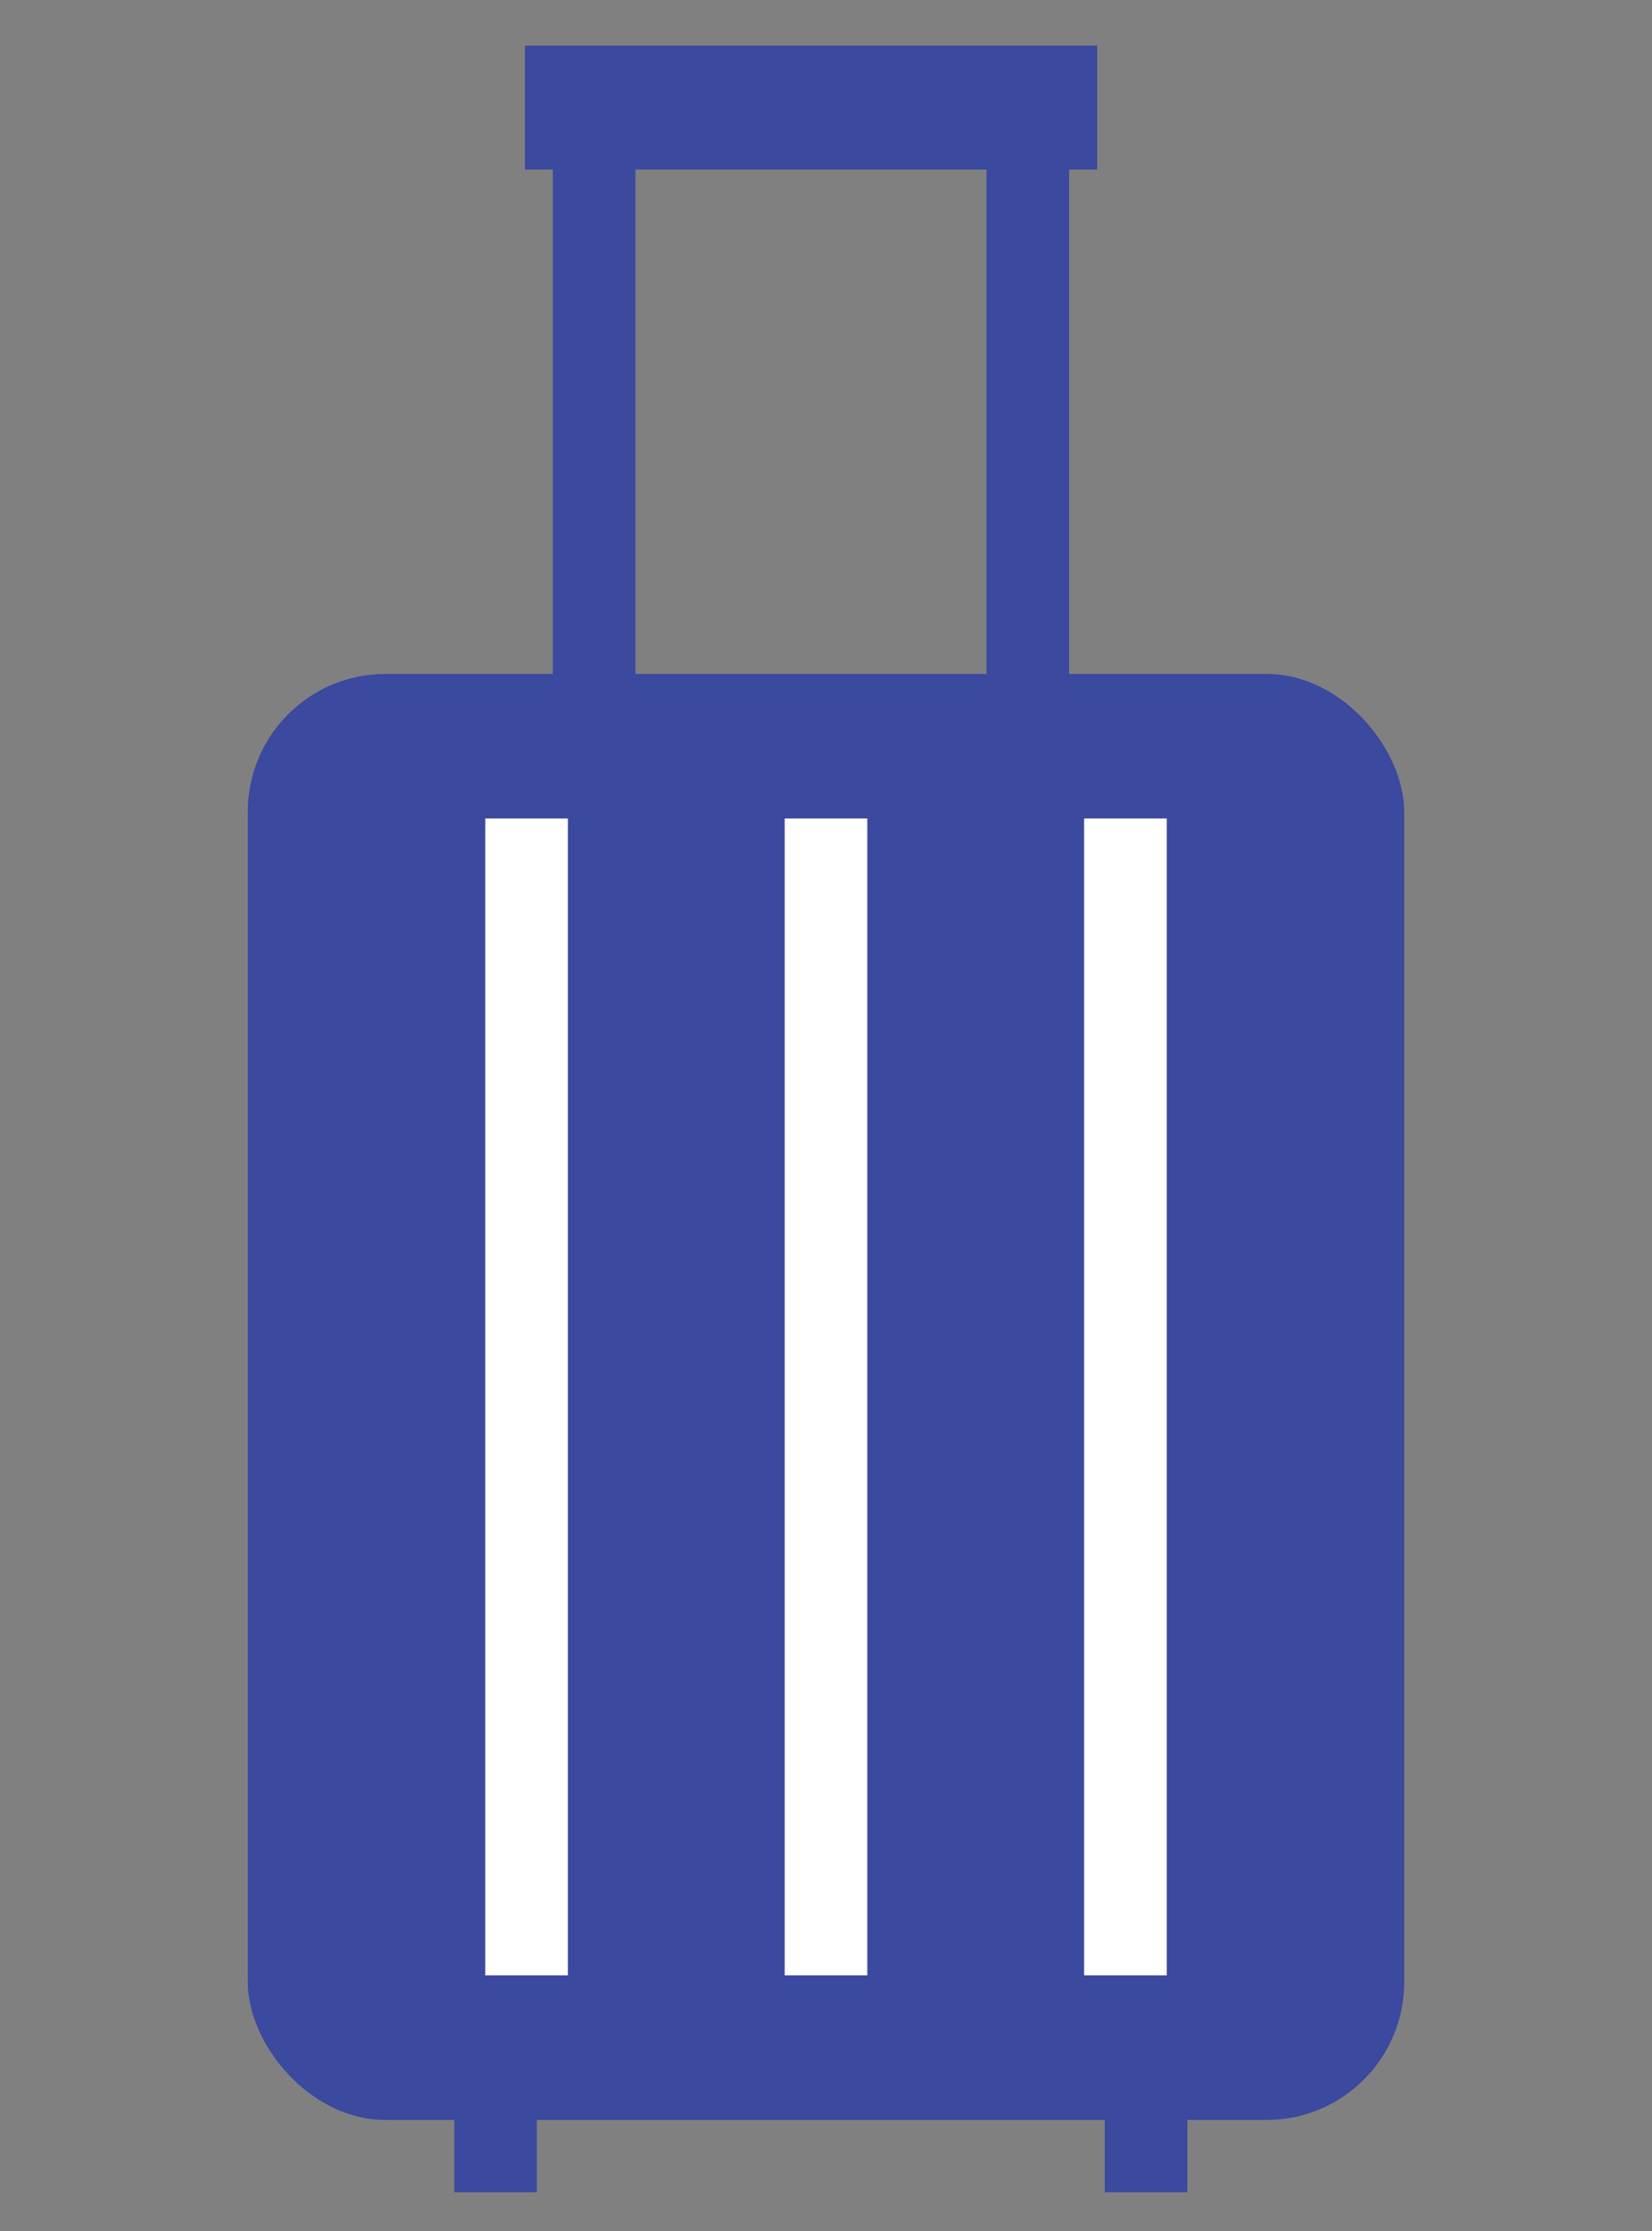
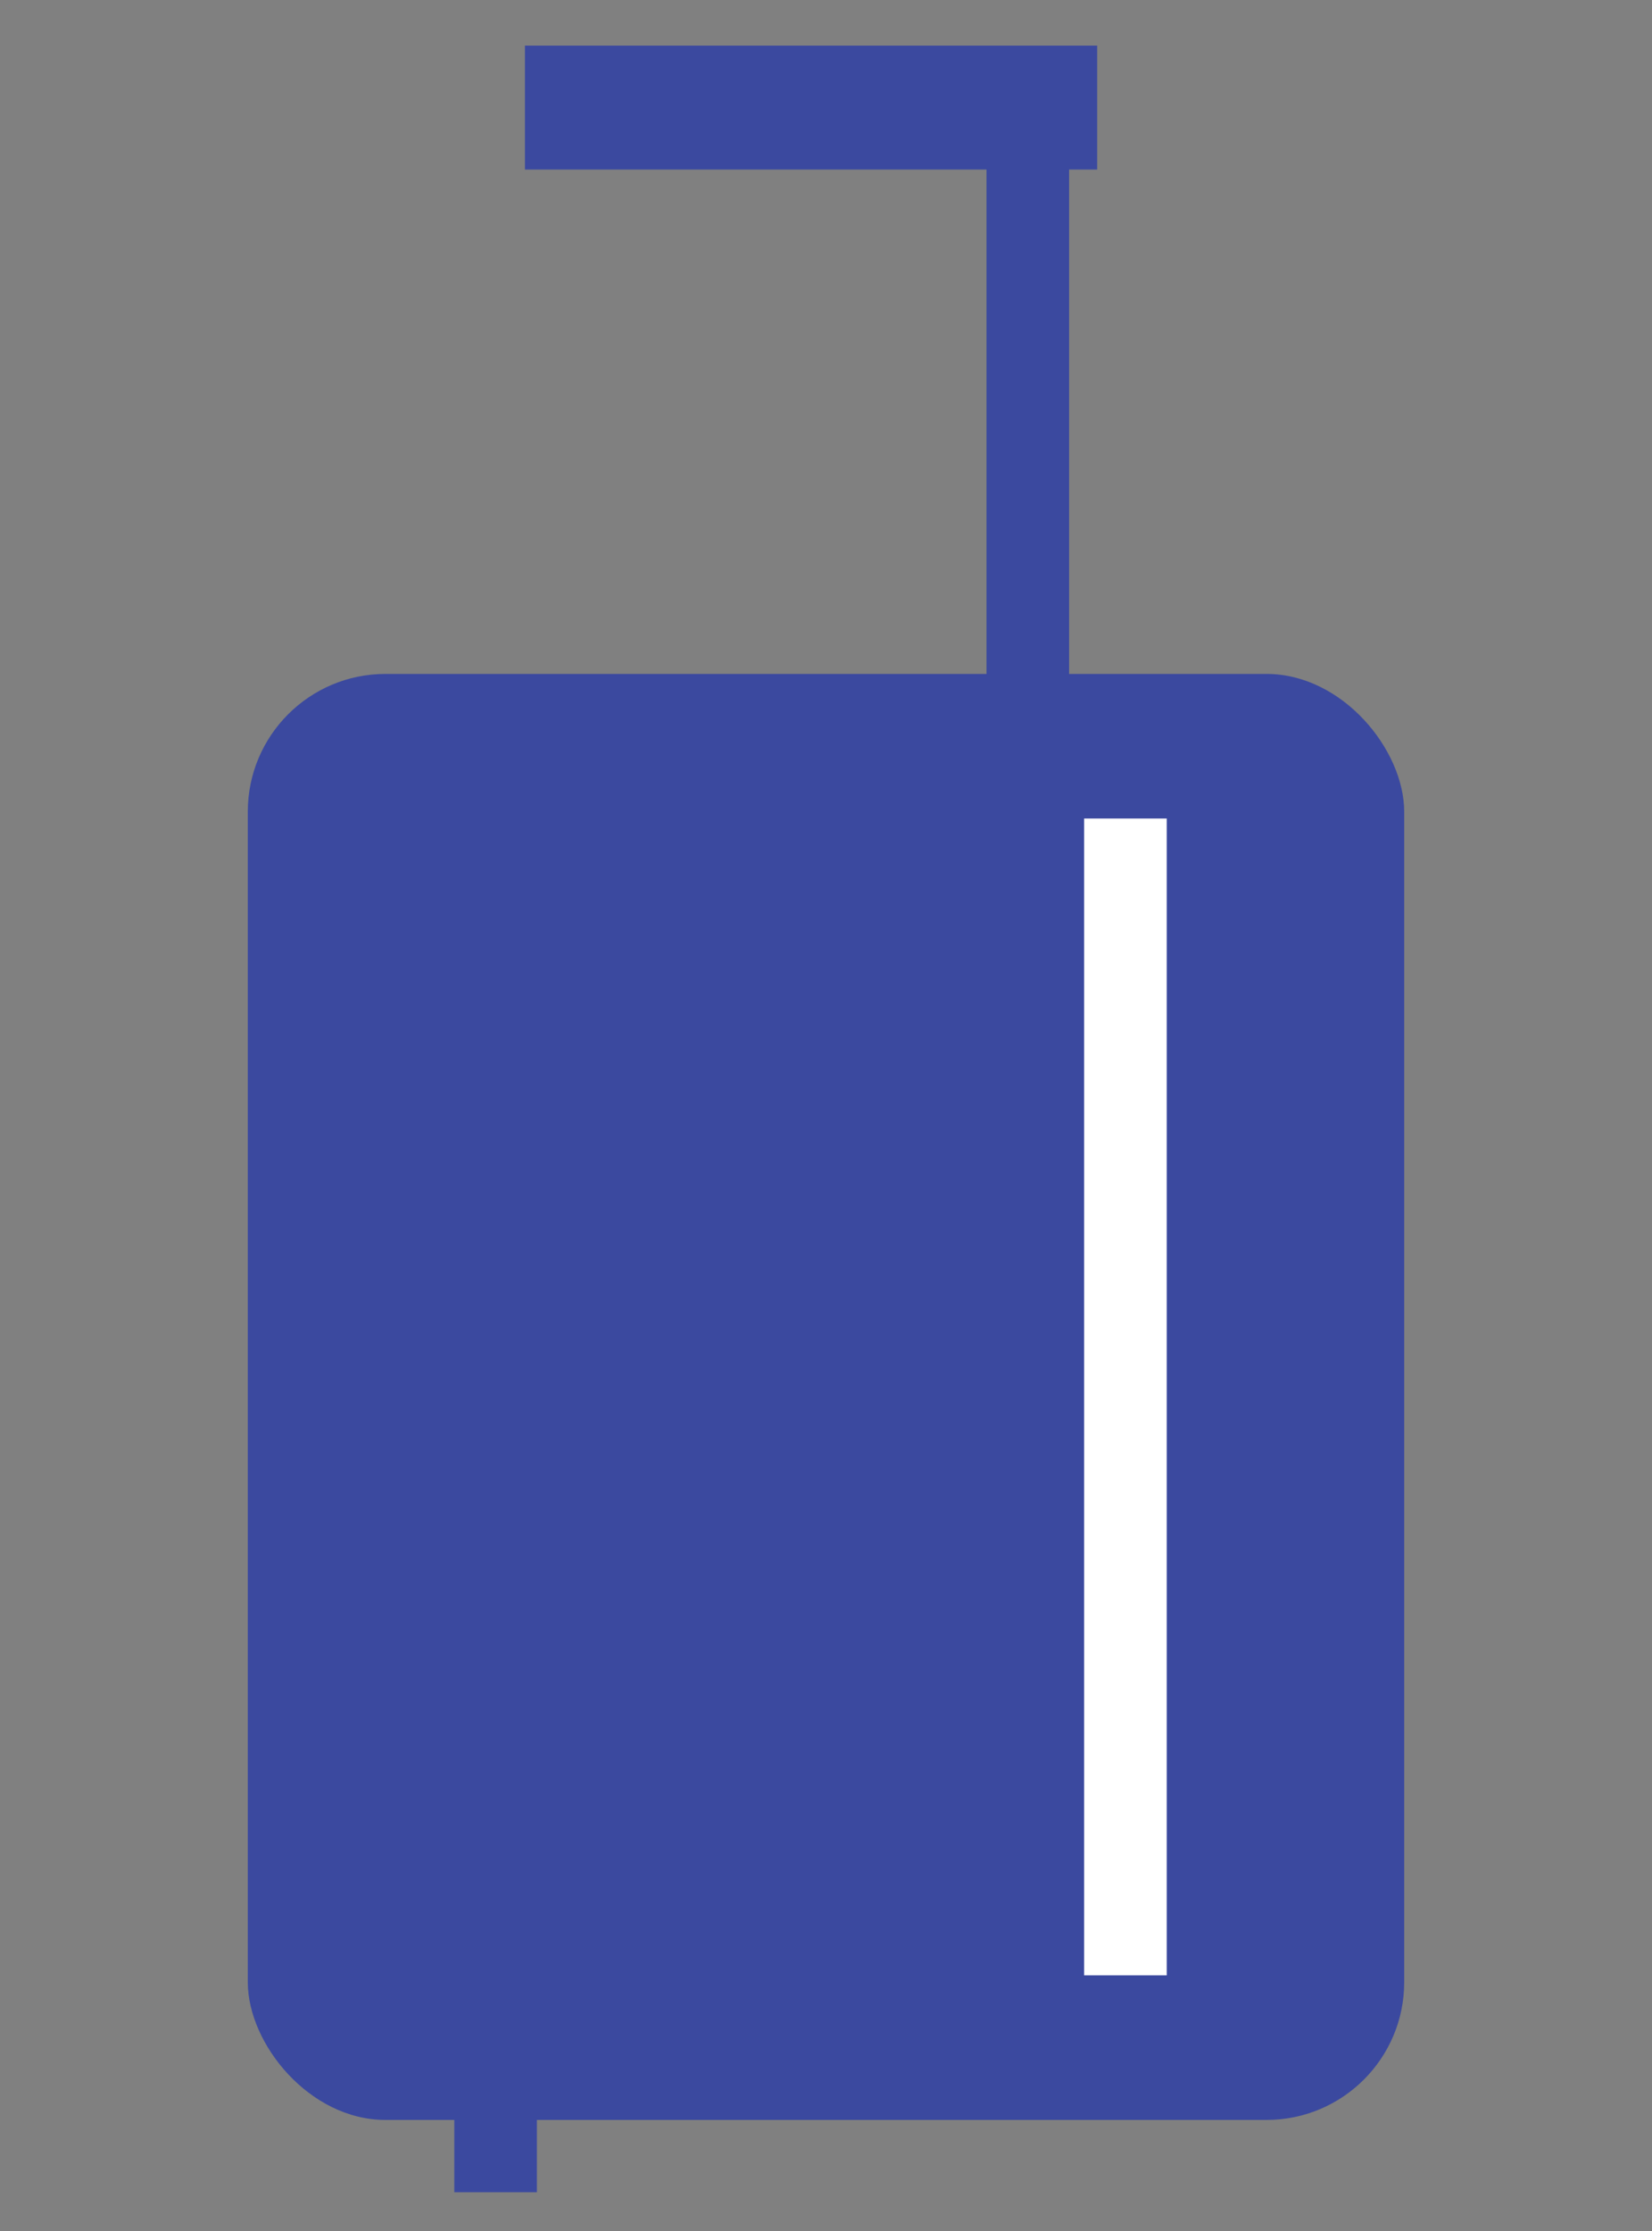
<svg xmlns="http://www.w3.org/2000/svg" width="20" height="27" viewBox="0 0 20 27" fill="none">
  <rect x="0" y="0" width="20" height="27" fill="#808080" stroke="none" />
-   <path d="M7.193 1.302V9.177" stroke="#3B499F" />
  <path d="M12.443 1.302V9.177" stroke="#3B499F" />
  <path d="M6.355 1.302H13.283" stroke="#3B499F" stroke-width="1.5" />
  <rect x="3" y="8.156" width="14" height="17.5" rx="1.667" fill="#3B499F" />
-   <path d="M6.375 9.906V23.906" stroke="white" />
  <path d="M13.625 9.906V23.906" stroke="white" />
-   <path d="M10 9.906V23.906" stroke="white" />
  <path d="M6 25.656V26.531" stroke="#3B499F" />
-   <path d="M13.875 25.656V26.531" stroke="#3B499F" />
</svg>